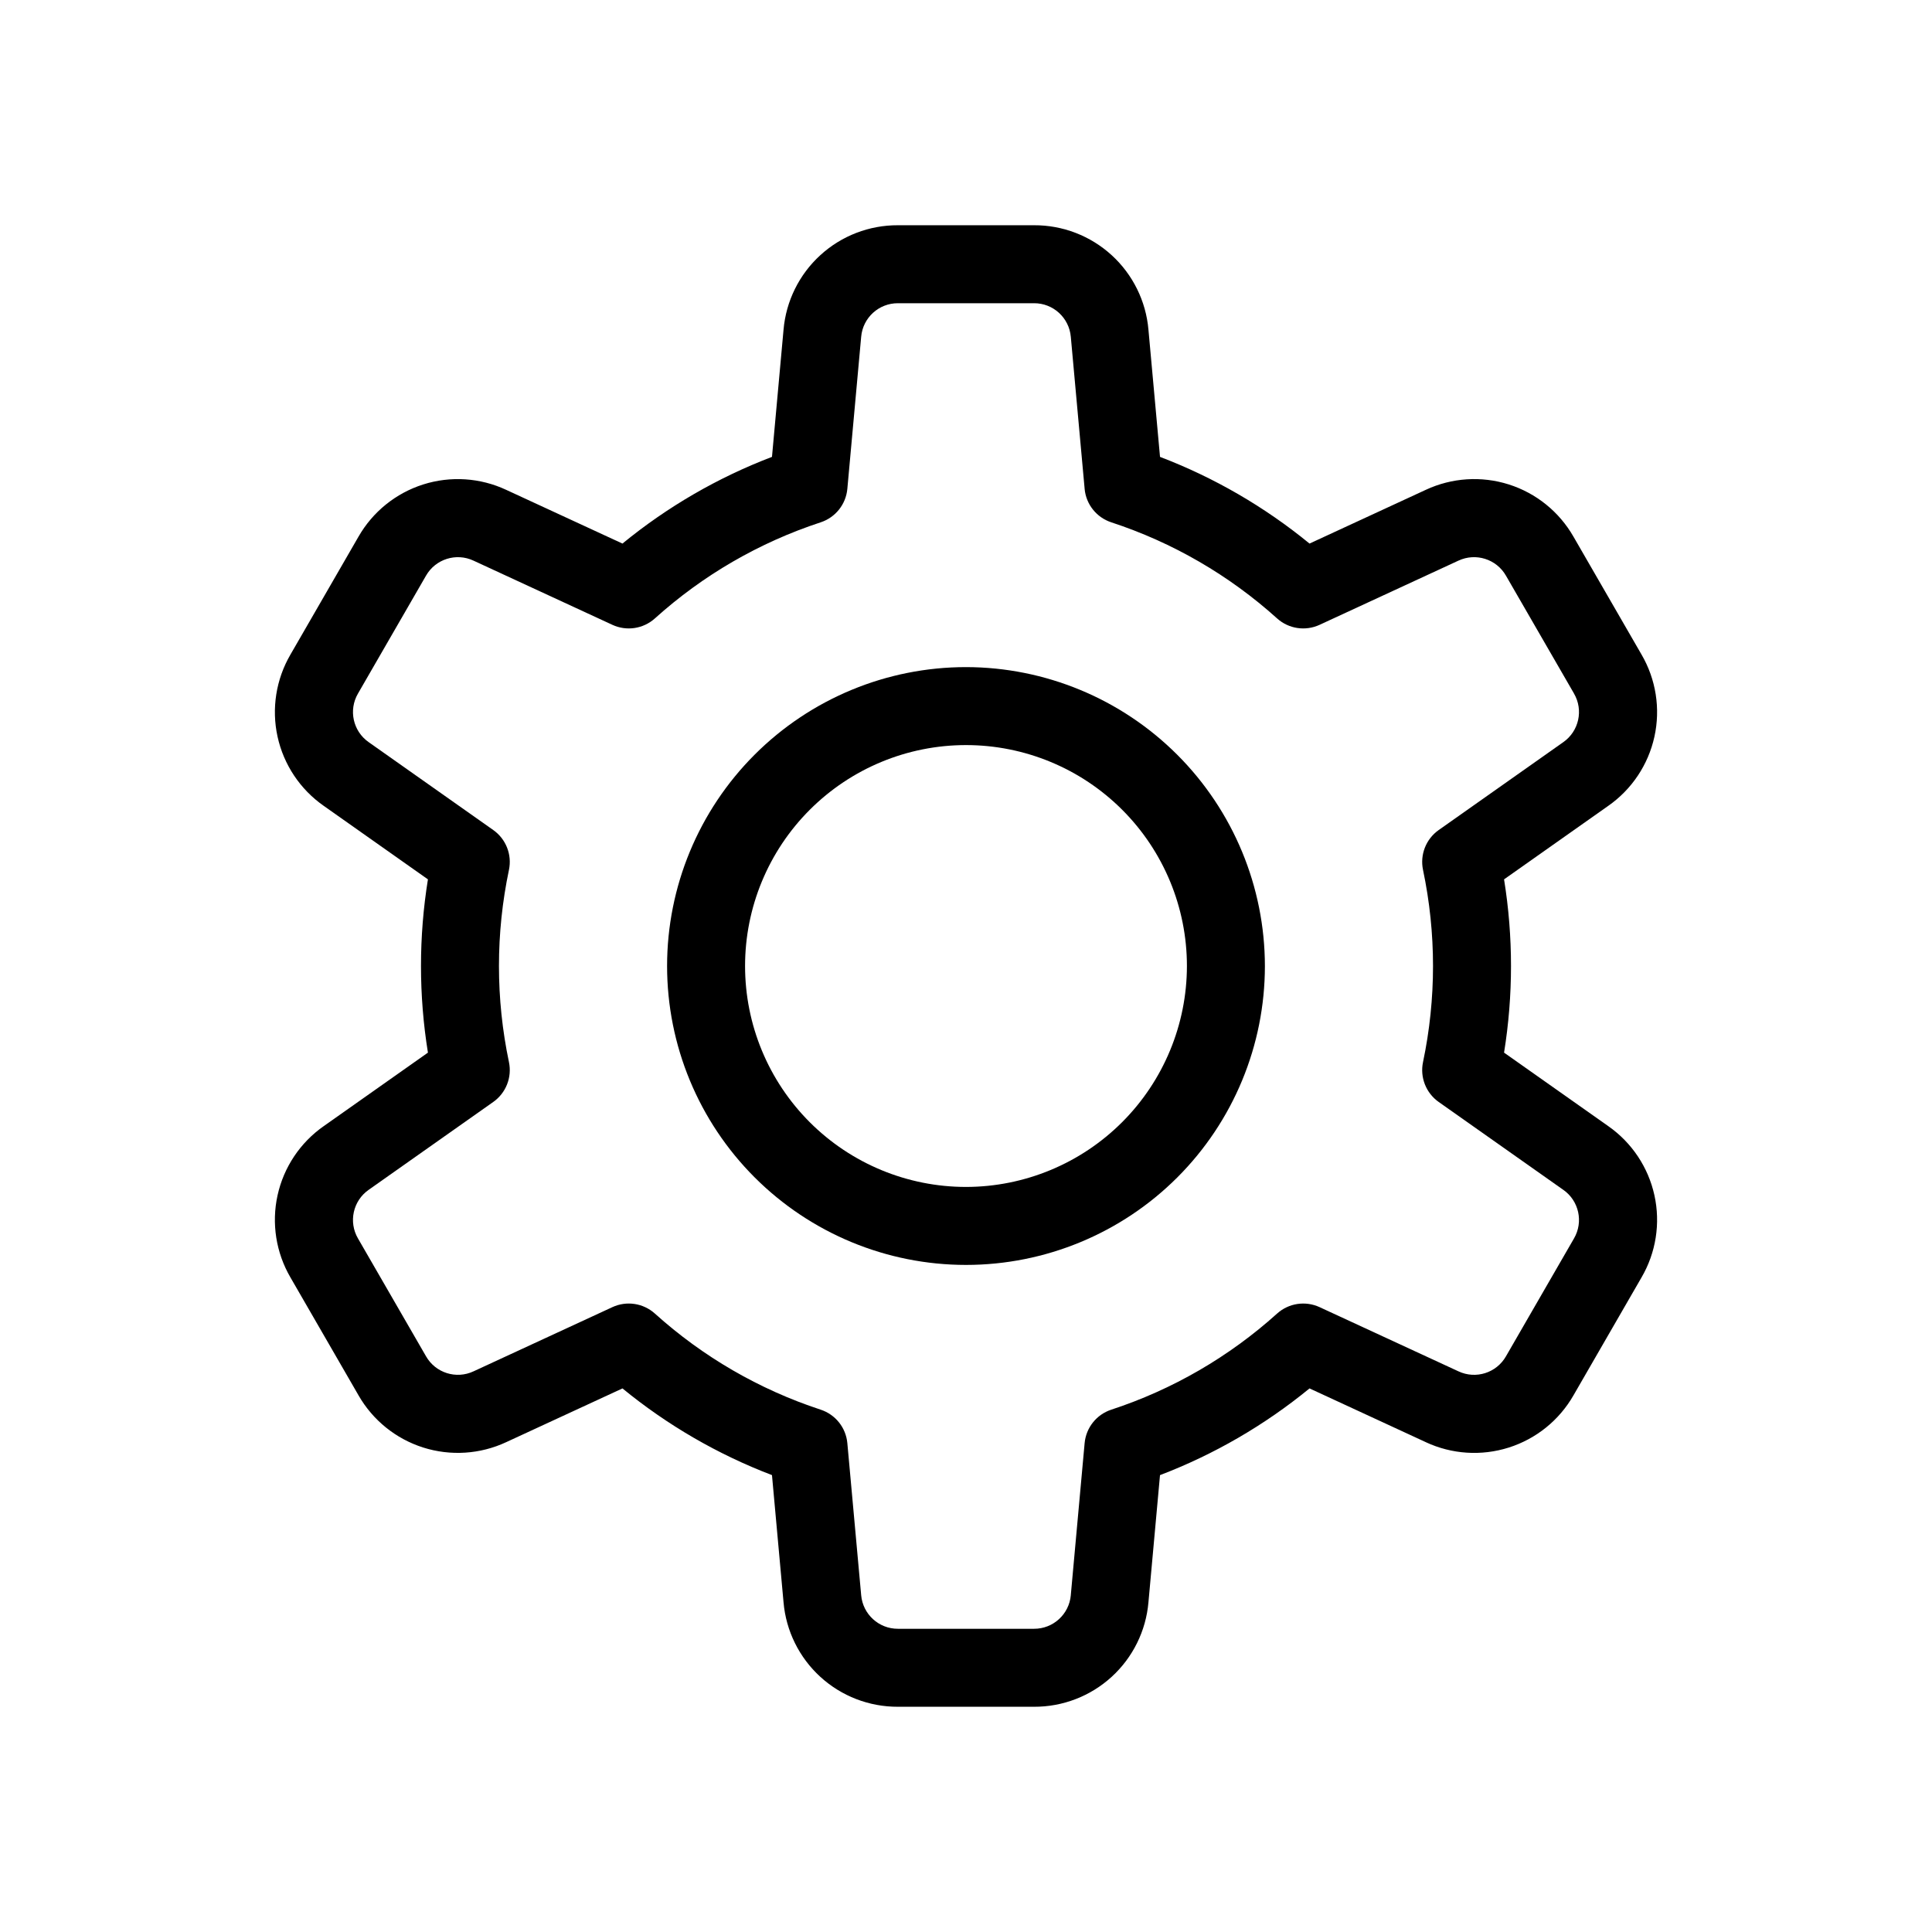
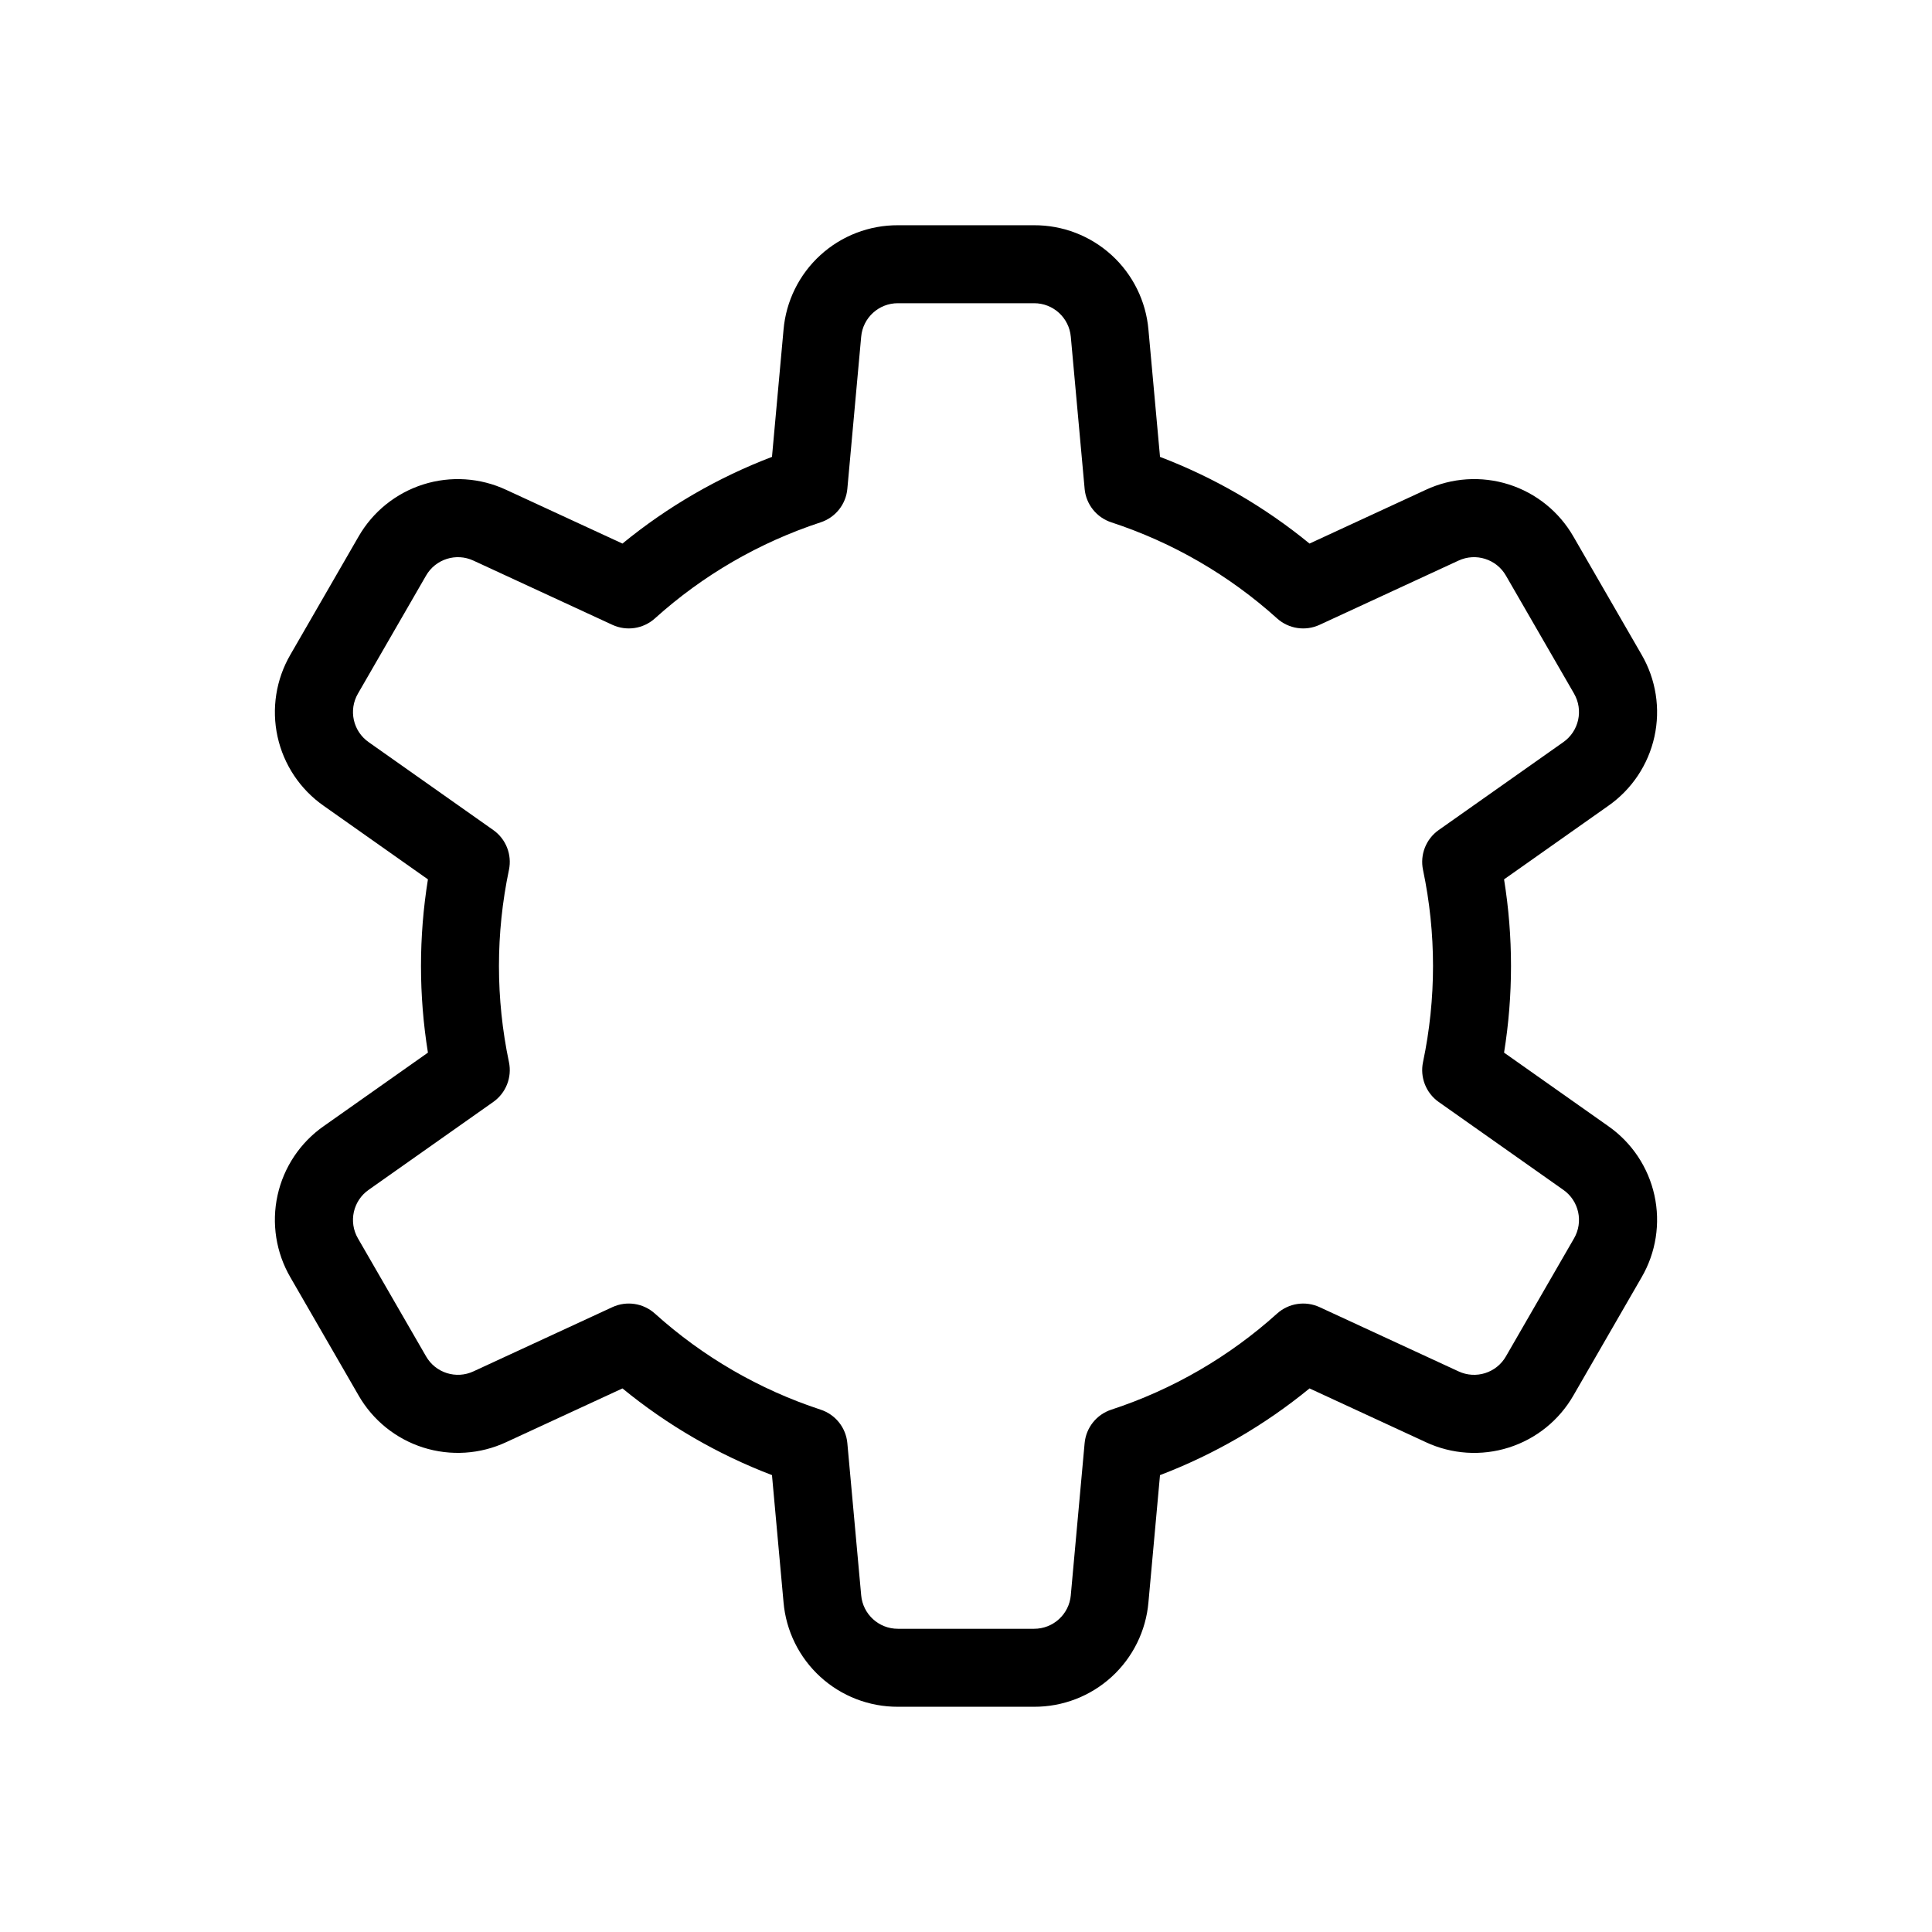
<svg xmlns="http://www.w3.org/2000/svg" fill="#000000" width="800px" height="800px" version="1.1" viewBox="144 144 512 512">
  <g>
    <path d="m570.2 442.43-27.609-19.473c2.453-15.207 2.453-30.711 0-45.918l27.609-19.477c6.234-4.356 10.605-10.898 12.238-18.328 1.637-7.434 0.414-15.207-3.418-21.777l-18.031-31.23c-3.777-6.602-9.898-11.547-17.152-13.848-7.25-2.297-15.102-1.785-21.996 1.434l-30.805 14.238c-11.887-9.738-25.266-17.496-39.621-22.973l-3.066-33.695c-0.652-7.578-4.137-14.637-9.754-19.766-5.621-5.133-12.965-7.961-20.57-7.926h-36.055c-7.609-0.035-14.953 2.793-20.57 7.926-5.621 5.129-9.102 12.188-9.758 19.766l-3.062 33.695c-14.359 5.477-27.738 13.234-39.625 22.973l-30.805-14.234c-6.891-3.219-14.742-3.734-21.996-1.434-7.254 2.301-13.375 7.242-17.156 13.844l-18.023 31.23c-3.832 6.57-5.055 14.344-3.422 21.773 1.633 7.434 6.004 13.977 12.242 18.332l27.609 19.477c-2.453 15.207-2.453 30.711 0 45.918l-27.609 19.473c-6.238 4.356-10.605 10.902-12.242 18.332-1.633 7.43-0.414 15.203 3.418 21.773l18.031 31.227v0.004c3.781 6.602 9.902 11.543 17.152 13.844 7.254 2.297 15.102 1.789 21.996-1.426l30.805-14.238v-0.004c11.887 9.738 25.266 17.496 39.625 22.977l3.062 33.691c0.652 7.582 4.137 14.641 9.754 19.77 5.621 5.133 12.965 7.961 20.574 7.93h36.055c7.606 0.031 14.949-2.797 20.57-7.93 5.617-5.129 9.102-12.188 9.754-19.77l3.062-33.691 0.004 0.004c14.355-5.481 27.734-13.242 39.621-22.98l30.805 14.238v0.004c6.894 3.219 14.746 3.731 22 1.43s13.375-7.242 17.152-13.848l18.023-31.23c3.836-6.57 5.055-14.344 3.422-21.773-1.633-7.43-6.004-13.977-12.238-18.332zm-9.078 29.773-18.023 31.227v0.004c-2.516 4.406-7.992 6.141-12.586 3.988l-36.82-17.02c-3.742-1.723-8.156-1.062-11.23 1.688-12.715 11.465-27.684 20.148-43.953 25.484-3.922 1.285-6.699 4.777-7.074 8.883l-3.664 40.281 0.004 0.004c-0.438 5.051-4.68 8.922-9.75 8.902h-36.055c-5.074 0.02-9.312-3.852-9.75-8.902l-3.664-40.281v-0.004c-0.371-4.106-3.152-7.598-7.074-8.883-16.266-5.336-31.238-14.02-43.953-25.484-3.074-2.754-7.484-3.414-11.23-1.688l-36.816 17.02c-4.594 2.148-10.066 0.414-12.582-3.988l-18.031-31.23c-2.555-4.379-1.32-9.988 2.836-12.891l33.016-23.285c3.367-2.375 5-6.523 4.156-10.555-3.531-16.801-3.531-34.148 0-50.949 0.844-4.031-0.789-8.18-4.156-10.555l-33.016-23.289c-4.156-2.902-5.391-8.512-2.832-12.891l18.023-31.23c2.519-4.398 7.992-6.129 12.586-3.984l36.816 17.016c3.746 1.727 8.156 1.066 11.23-1.684 12.715-11.469 27.688-20.148 43.953-25.484 3.922-1.285 6.703-4.777 7.074-8.883l3.664-40.285c0.438-5.051 4.68-8.922 9.75-8.898h36.055c5.07-0.023 9.309 3.848 9.75 8.898l3.664 40.285h-0.004c0.371 4.106 3.152 7.598 7.074 8.883 16.27 5.336 31.238 14.016 43.953 25.484 3.074 2.75 7.488 3.41 11.23 1.684l36.816-17.02h0.004c4.59-2.144 10.062-0.41 12.582 3.988l18.031 31.227-0.004 0.004c2.555 4.379 1.32 9.988-2.836 12.891l-33.016 23.289c-3.367 2.375-5 6.523-4.156 10.555 3.535 16.801 3.535 34.148 0 50.949-0.844 4.031 0.789 8.18 4.156 10.559l33.016 23.285v-0.004c4.156 2.902 5.391 8.512 2.836 12.891z" />
-     <path d="m400 320.79c-21.012 0-41.156 8.348-56.012 23.203s-23.203 35-23.203 56.012c0 21.008 8.348 41.156 23.203 56.012 14.855 14.852 35 23.199 56.012 23.199 21.008 0 41.156-8.348 56.012-23.199 14.852-14.855 23.199-35.004 23.199-56.012-0.023-21.004-8.375-41.137-23.227-55.988-14.852-14.848-34.984-23.203-55.984-23.227zm0 137.76c-15.531 0-30.422-6.168-41.402-17.148-10.98-10.98-17.148-25.871-17.148-41.398 0-15.531 6.168-30.422 17.148-41.402 10.98-10.98 25.871-17.148 41.402-17.148 15.527 0 30.418 6.168 41.398 17.148 10.98 10.98 17.148 25.871 17.148 41.402-0.016 15.52-6.191 30.402-17.168 41.379-10.977 10.977-25.859 17.152-41.379 17.168z" />
  </g>
</svg>